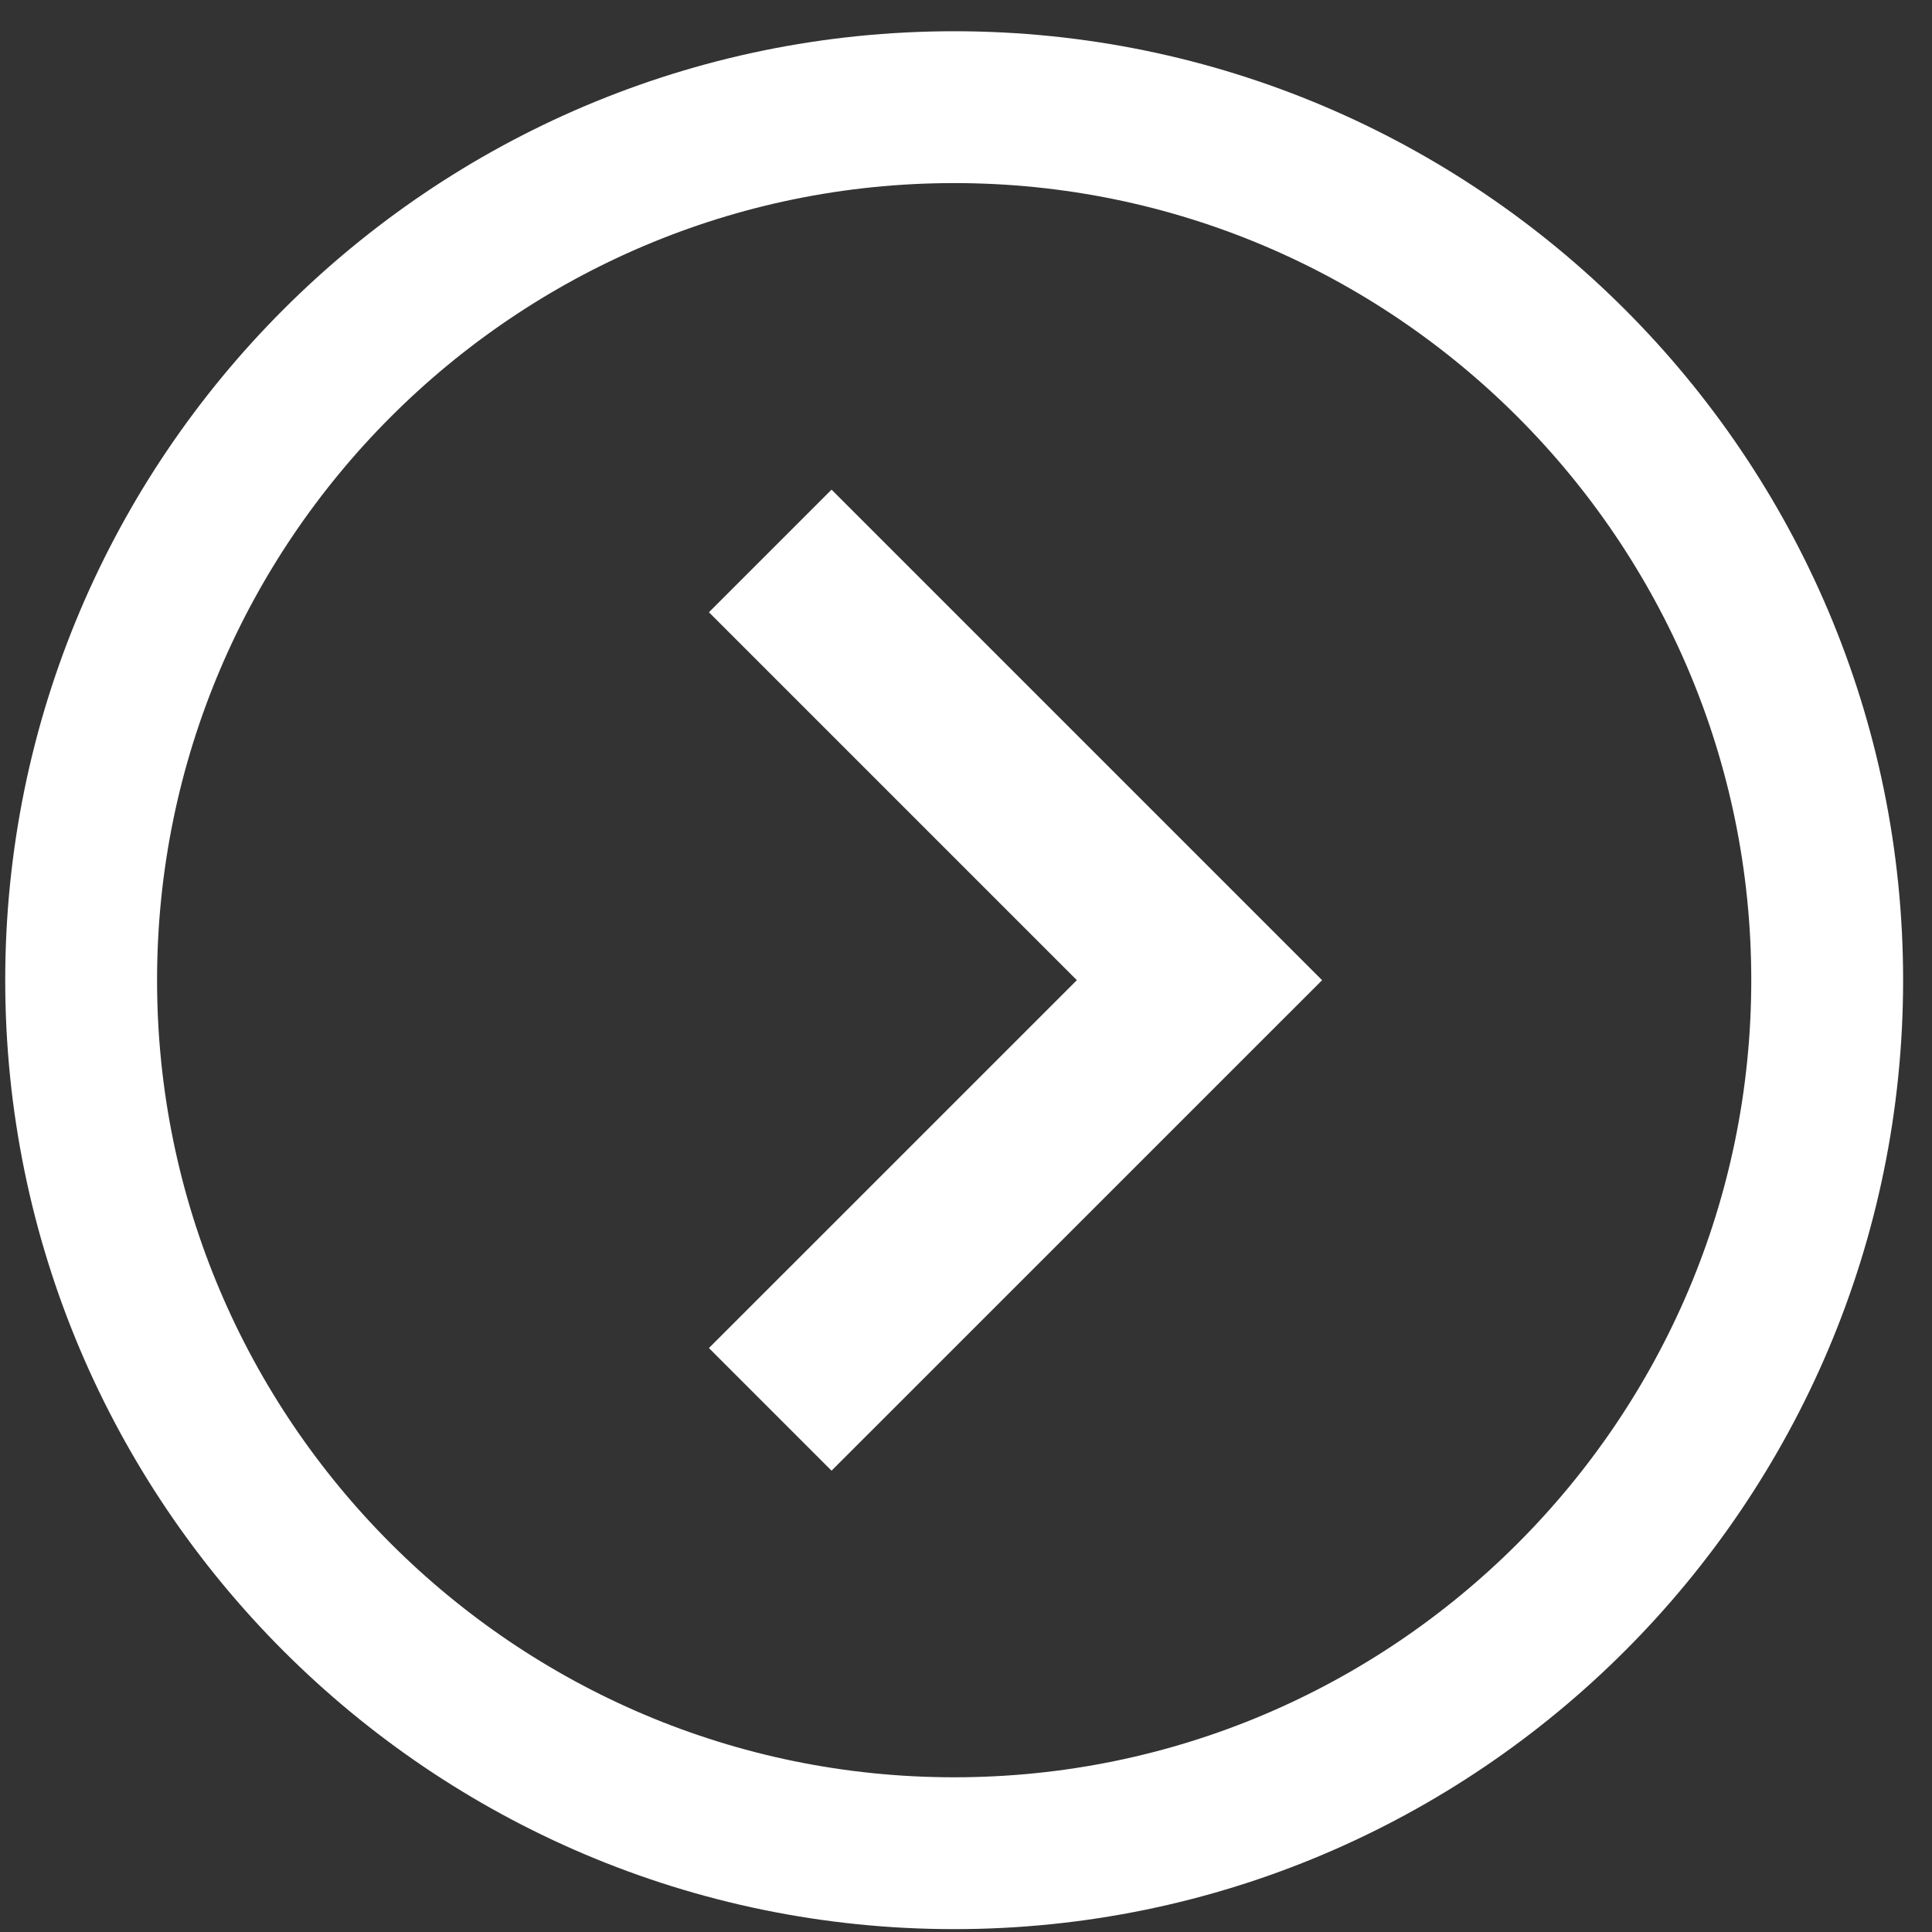
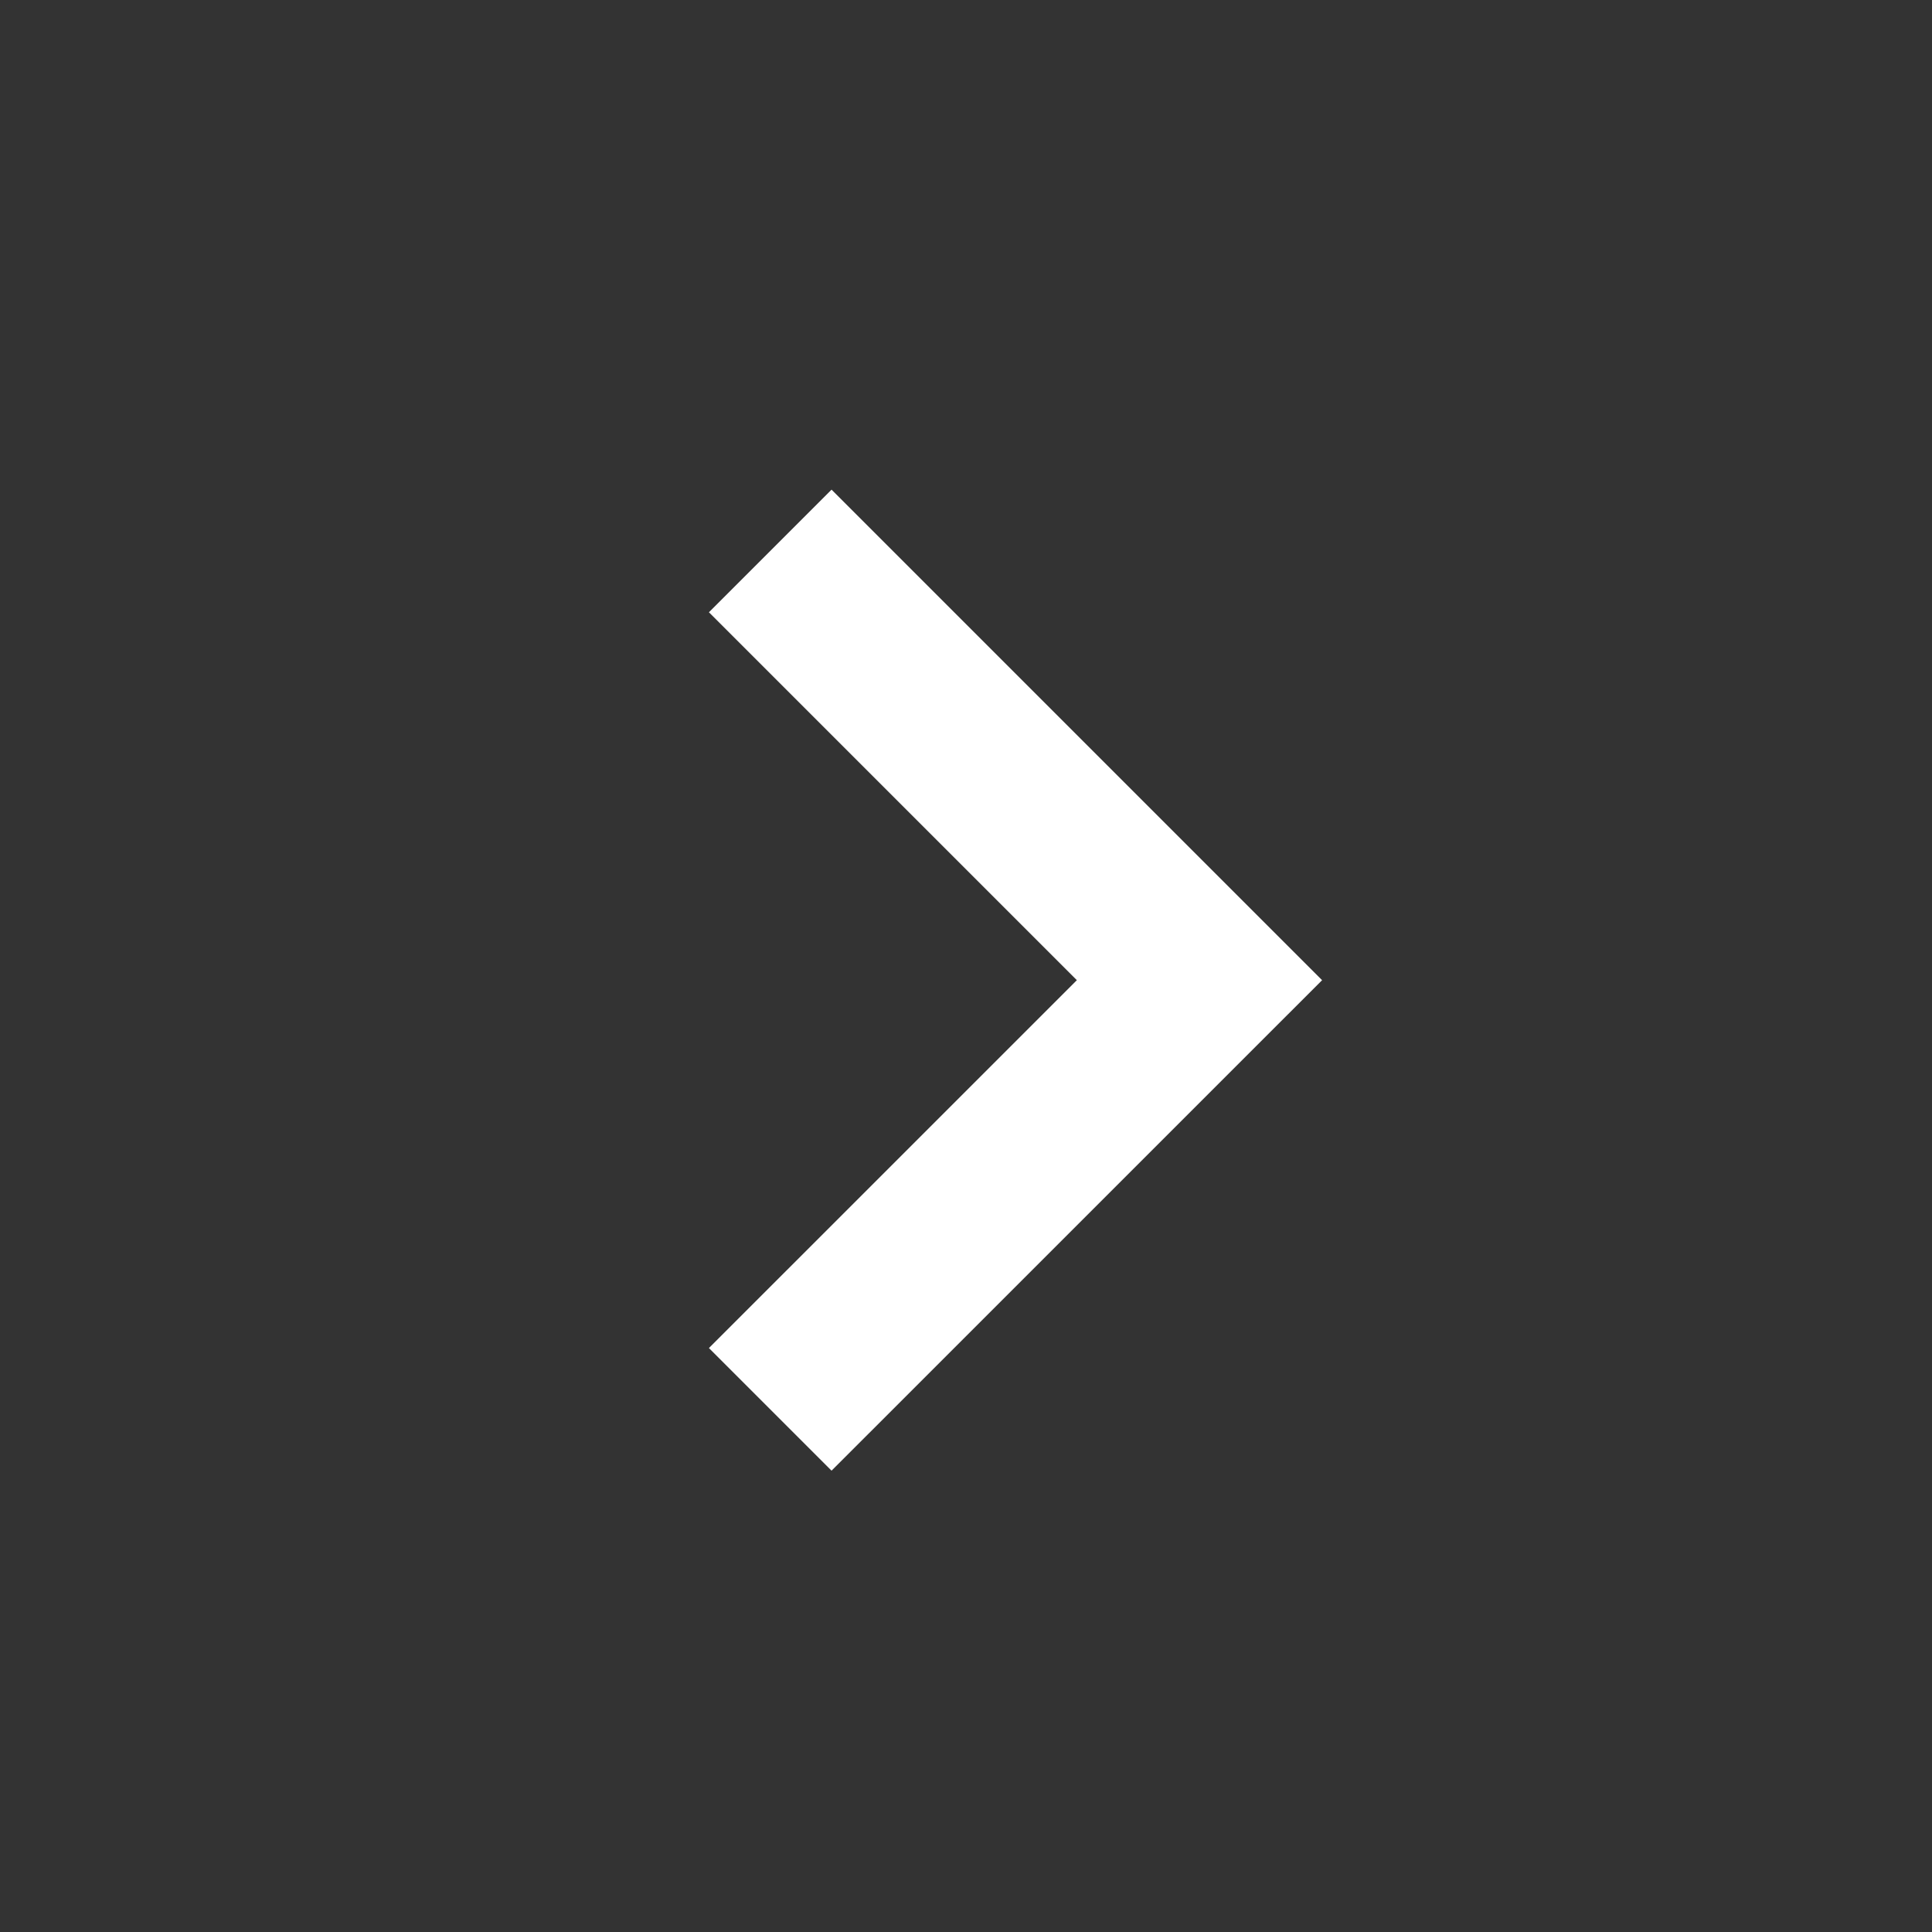
<svg xmlns="http://www.w3.org/2000/svg" width="32" height="32" viewBox="0 0 32 32" fill="none">
  <rect x="0" y="0" width="32" height="32" fill="#333333" stroke="none" />
  <path fill-rule="evenodd" clip-rule="evenodd" d="M11.742 22.328L17.836 16.235L11.742 10.141L13.773 8.11L21.898 16.235L13.773 24.359L11.742 22.328Z" fill="white" />
-   <path d="M15.804 1.775C7.83 1.775 1.344 8.261 1.344 16.235C1.344 24.209 7.83 30.695 15.804 30.695C23.778 30.695 30.264 24.209 30.264 16.235C30.264 8.261 23.778 1.775 15.804 1.775Z" stroke="white" stroke-width="2.515" />
</svg>